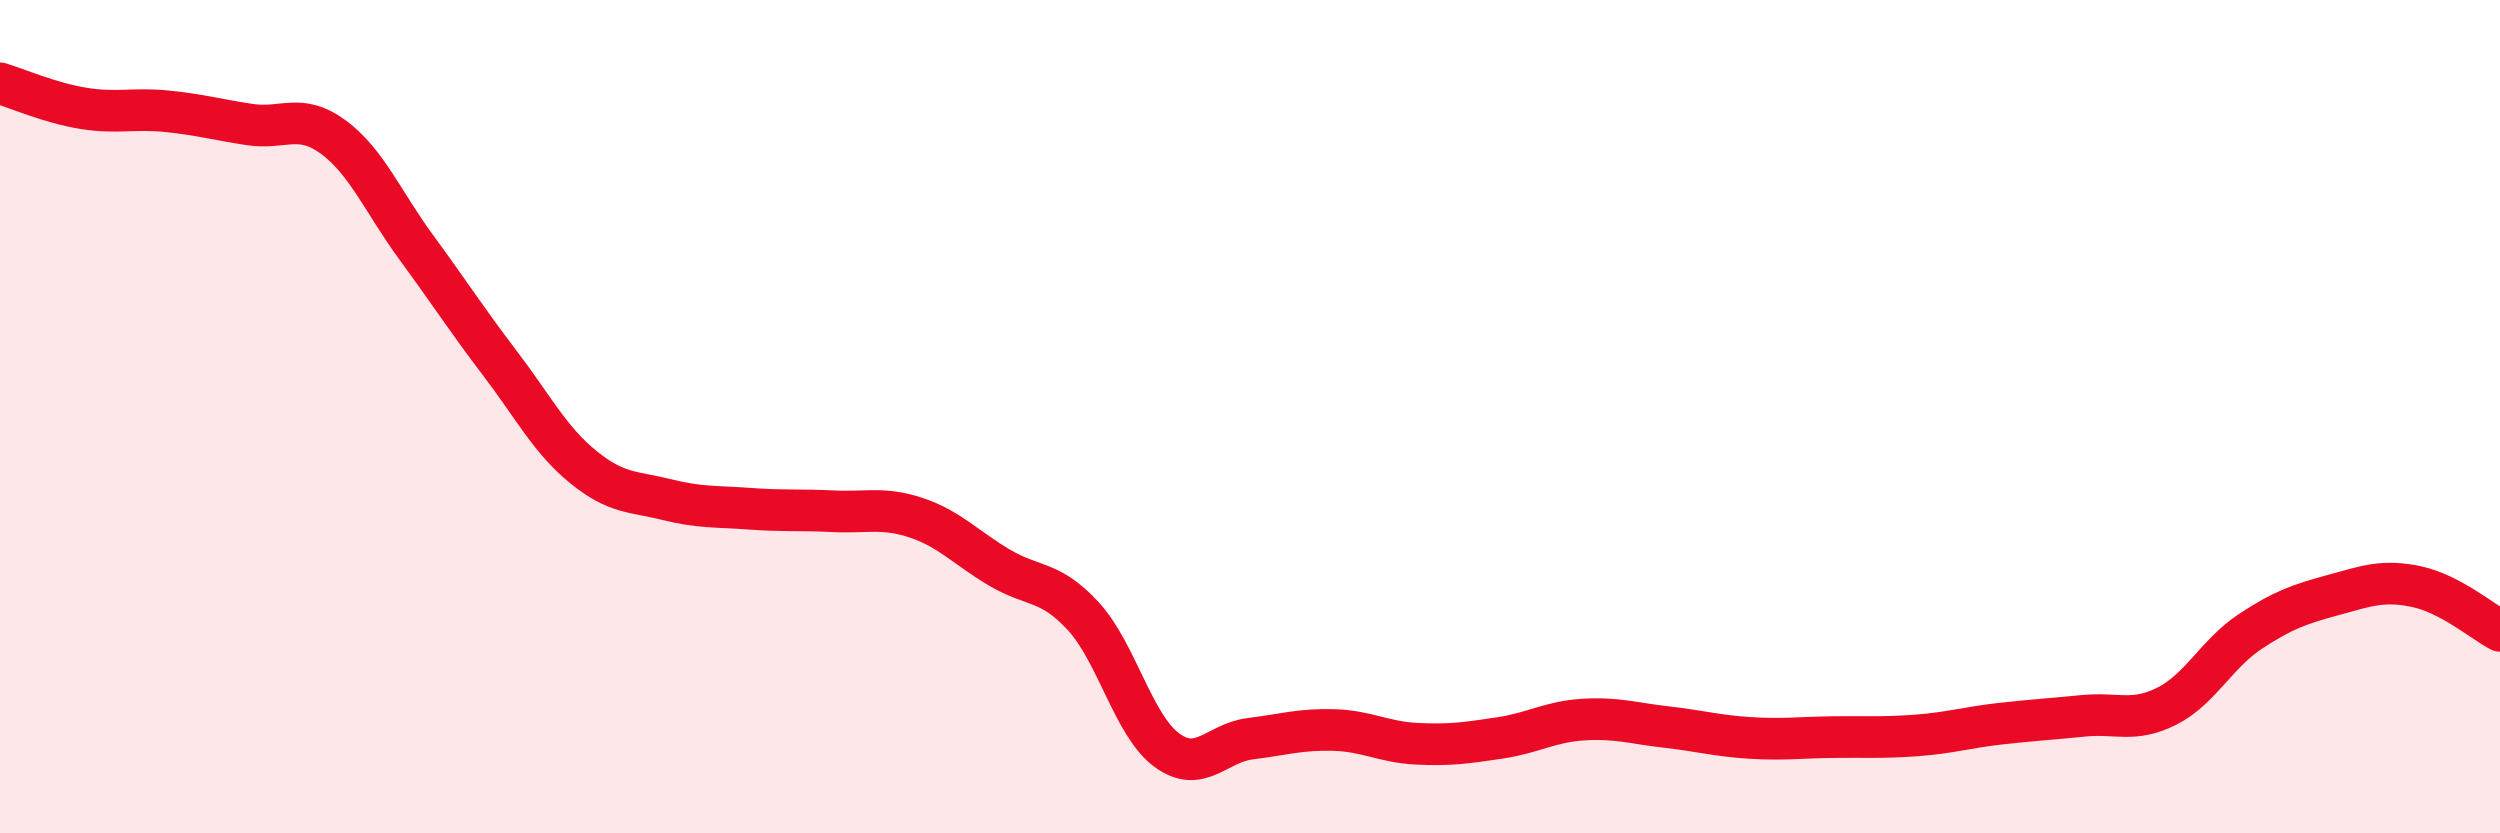
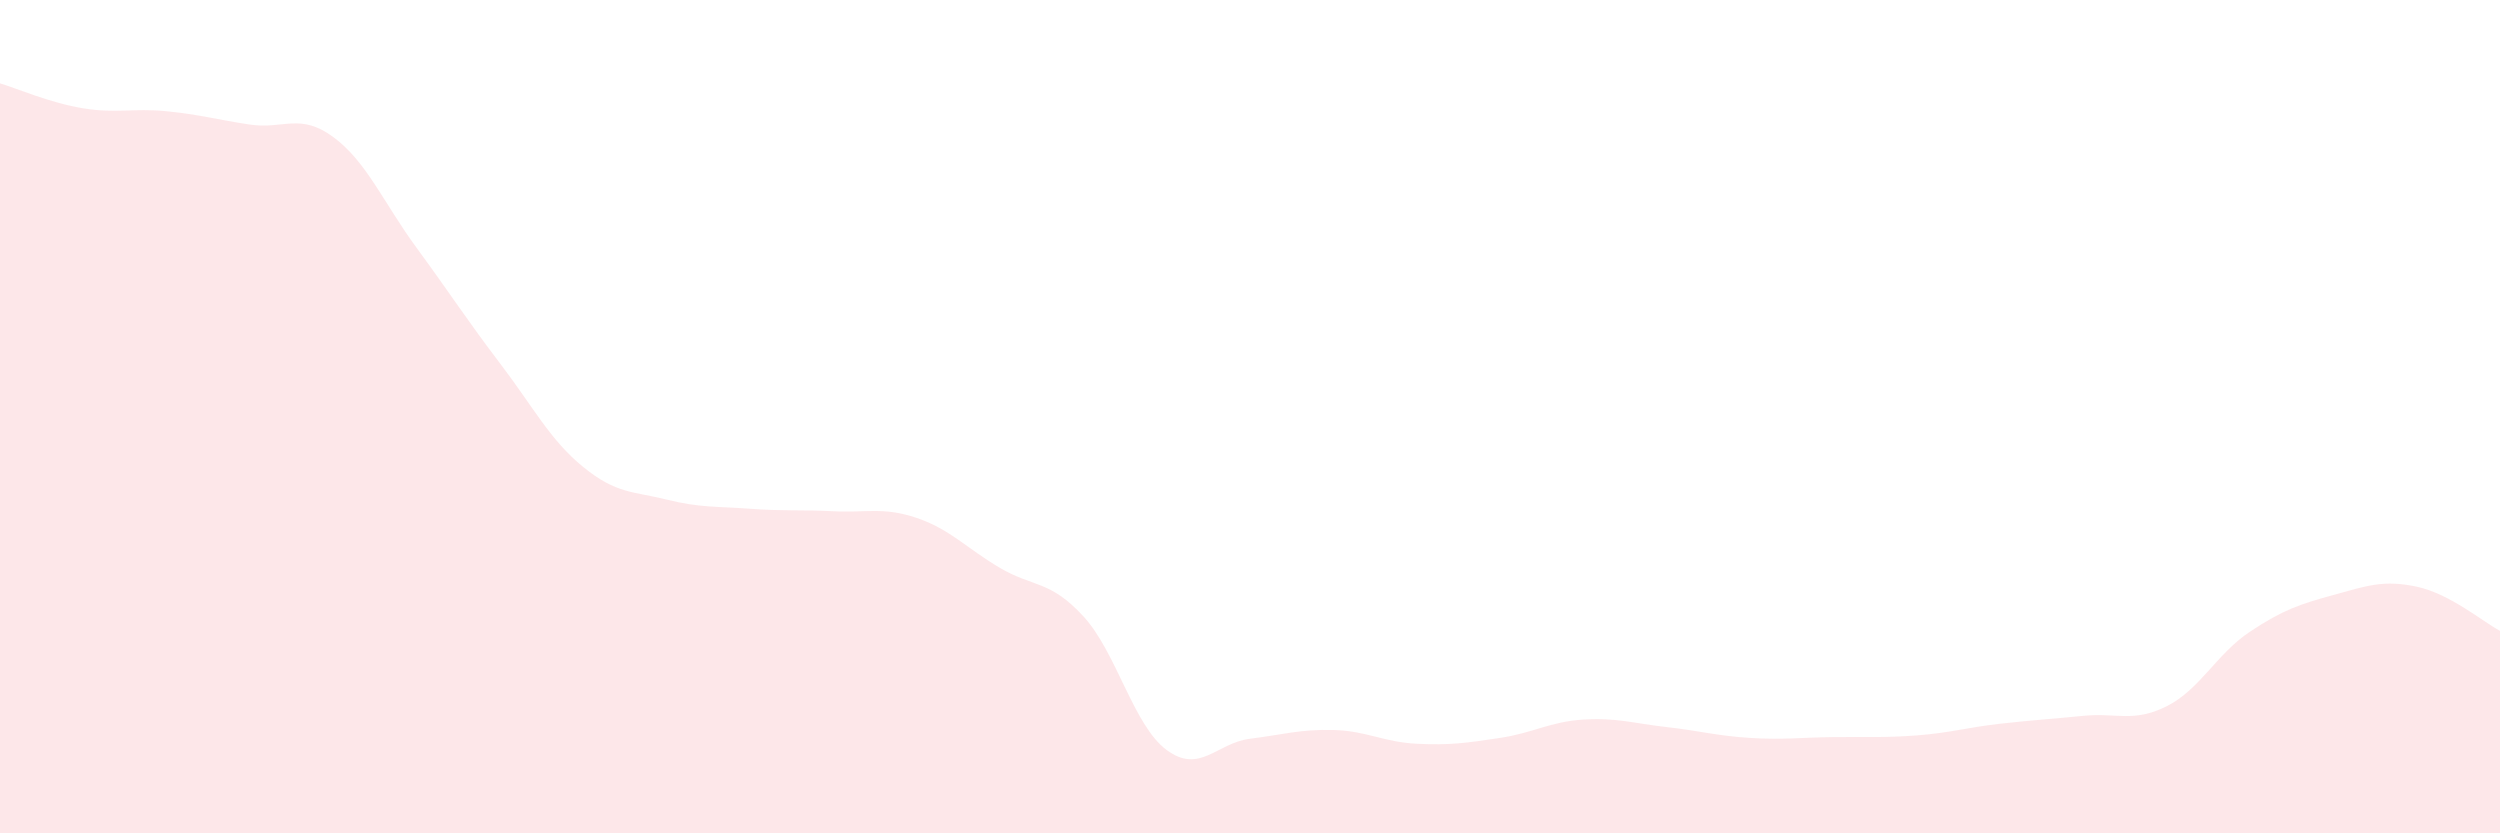
<svg xmlns="http://www.w3.org/2000/svg" width="60" height="20" viewBox="0 0 60 20">
  <path d="M 0,2 C 0.4,2.12 1.2,2.47 2,2.6 C 2.8,2.73 3.2,2.59 4,2.67 C 4.8,2.75 5.2,2.87 6,2.99 C 6.8,3.11 7.2,2.7 8,3.29 C 8.8,3.88 9.2,4.86 10,5.95 C 10.8,7.04 11.2,7.67 12,8.72 C 12.8,9.77 13.2,10.56 14,11.21 C 14.8,11.86 15.2,11.79 16,11.99 C 16.8,12.19 17.2,12.15 18,12.21 C 18.8,12.27 19.2,12.23 20,12.27 C 20.8,12.31 21.2,12.16 22,12.43 C 22.8,12.7 23.2,13.16 24,13.63 C 24.8,14.1 25.2,13.92 26,14.79 C 26.8,15.66 27.2,17.41 28,18 C 28.8,18.59 29.2,17.83 30,17.73 C 30.8,17.63 31.2,17.5 32,17.52 C 32.8,17.54 33.2,17.81 34,17.85 C 34.8,17.89 35.2,17.83 36,17.71 C 36.8,17.59 37.2,17.32 38,17.27 C 38.8,17.22 39.2,17.36 40,17.45 C 40.8,17.54 41.2,17.66 42,17.71 C 42.8,17.76 43.2,17.7 44,17.69 C 44.8,17.68 45.2,17.71 46,17.65 C 46.8,17.59 47.2,17.46 48,17.37 C 48.8,17.28 49.2,17.26 50,17.18 C 50.8,17.1 51.2,17.35 52,16.95 C 52.8,16.55 53.2,15.69 54,15.16 C 54.8,14.63 55.2,14.5 56,14.28 C 56.8,14.06 57.2,13.91 58,14.08 C 58.8,14.25 59.6,14.93 60,15.14L60 20L0 20Z" fill="#EB0A25" opacity="0.1" stroke-linecap="round" stroke-linejoin="round" />
-   <path d="M 0,2 C 0.4,2.12 1.2,2.47 2,2.6 C 2.8,2.73 3.2,2.59 4,2.67 C 4.8,2.75 5.2,2.87 6,2.99 C 6.8,3.11 7.2,2.7 8,3.29 C 8.8,3.88 9.2,4.86 10,5.95 C 10.8,7.04 11.2,7.67 12,8.72 C 12.8,9.77 13.2,10.56 14,11.21 C 14.8,11.86 15.2,11.79 16,11.99 C 16.8,12.19 17.2,12.15 18,12.21 C 18.8,12.27 19.2,12.23 20,12.27 C 20.8,12.31 21.2,12.16 22,12.43 C 22.8,12.7 23.2,13.16 24,13.63 C 24.8,14.1 25.2,13.92 26,14.79 C 26.8,15.66 27.2,17.41 28,18 C 28.8,18.59 29.2,17.83 30,17.73 C 30.8,17.63 31.2,17.5 32,17.52 C 32.8,17.54 33.2,17.81 34,17.85 C 34.8,17.89 35.2,17.83 36,17.71 C 36.8,17.59 37.2,17.32 38,17.27 C 38.8,17.22 39.2,17.36 40,17.45 C 40.8,17.54 41.2,17.66 42,17.71 C 42.8,17.76 43.2,17.7 44,17.69 C 44.8,17.68 45.2,17.71 46,17.65 C 46.8,17.59 47.2,17.46 48,17.37 C 48.8,17.28 49.2,17.26 50,17.18 C 50.8,17.1 51.2,17.35 52,16.95 C 52.8,16.55 53.2,15.69 54,15.16 C 54.8,14.63 55.2,14.5 56,14.28 C 56.8,14.06 57.2,13.91 58,14.08 C 58.8,14.25 59.6,14.93 60,15.14" stroke="#EB0A25" stroke-width="1" fill="none" stroke-linecap="round" stroke-linejoin="round" />
</svg>